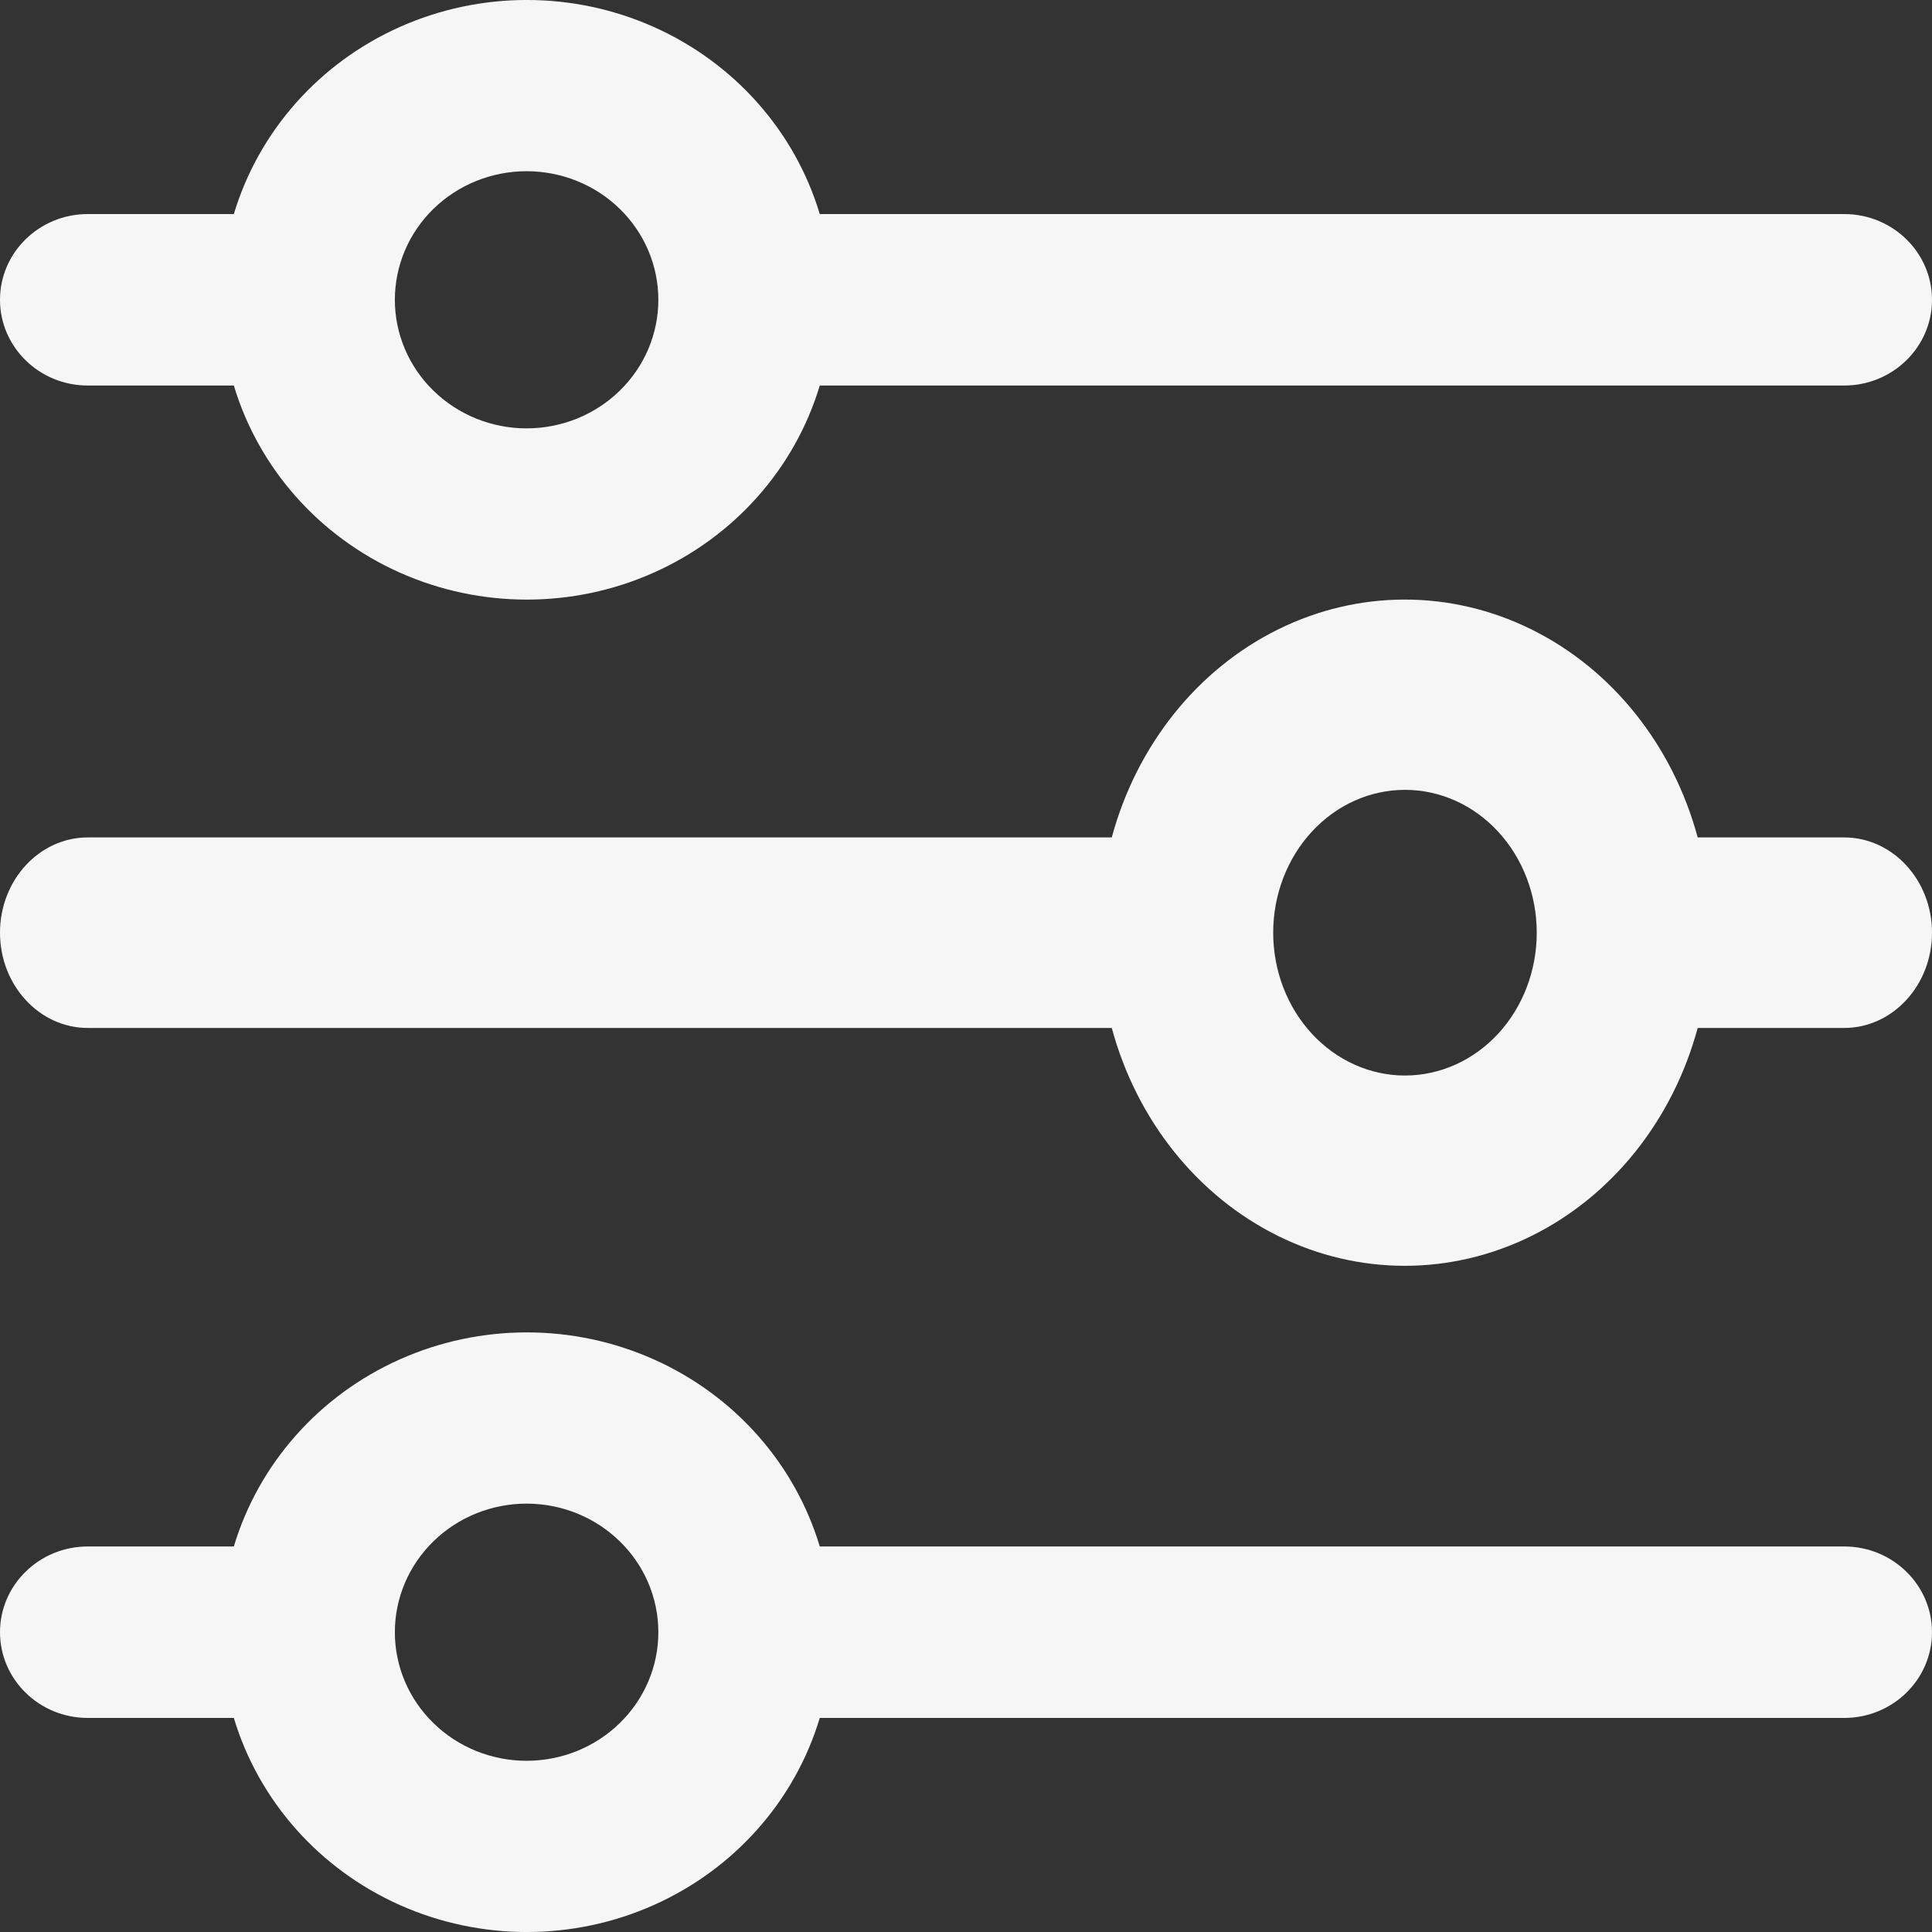
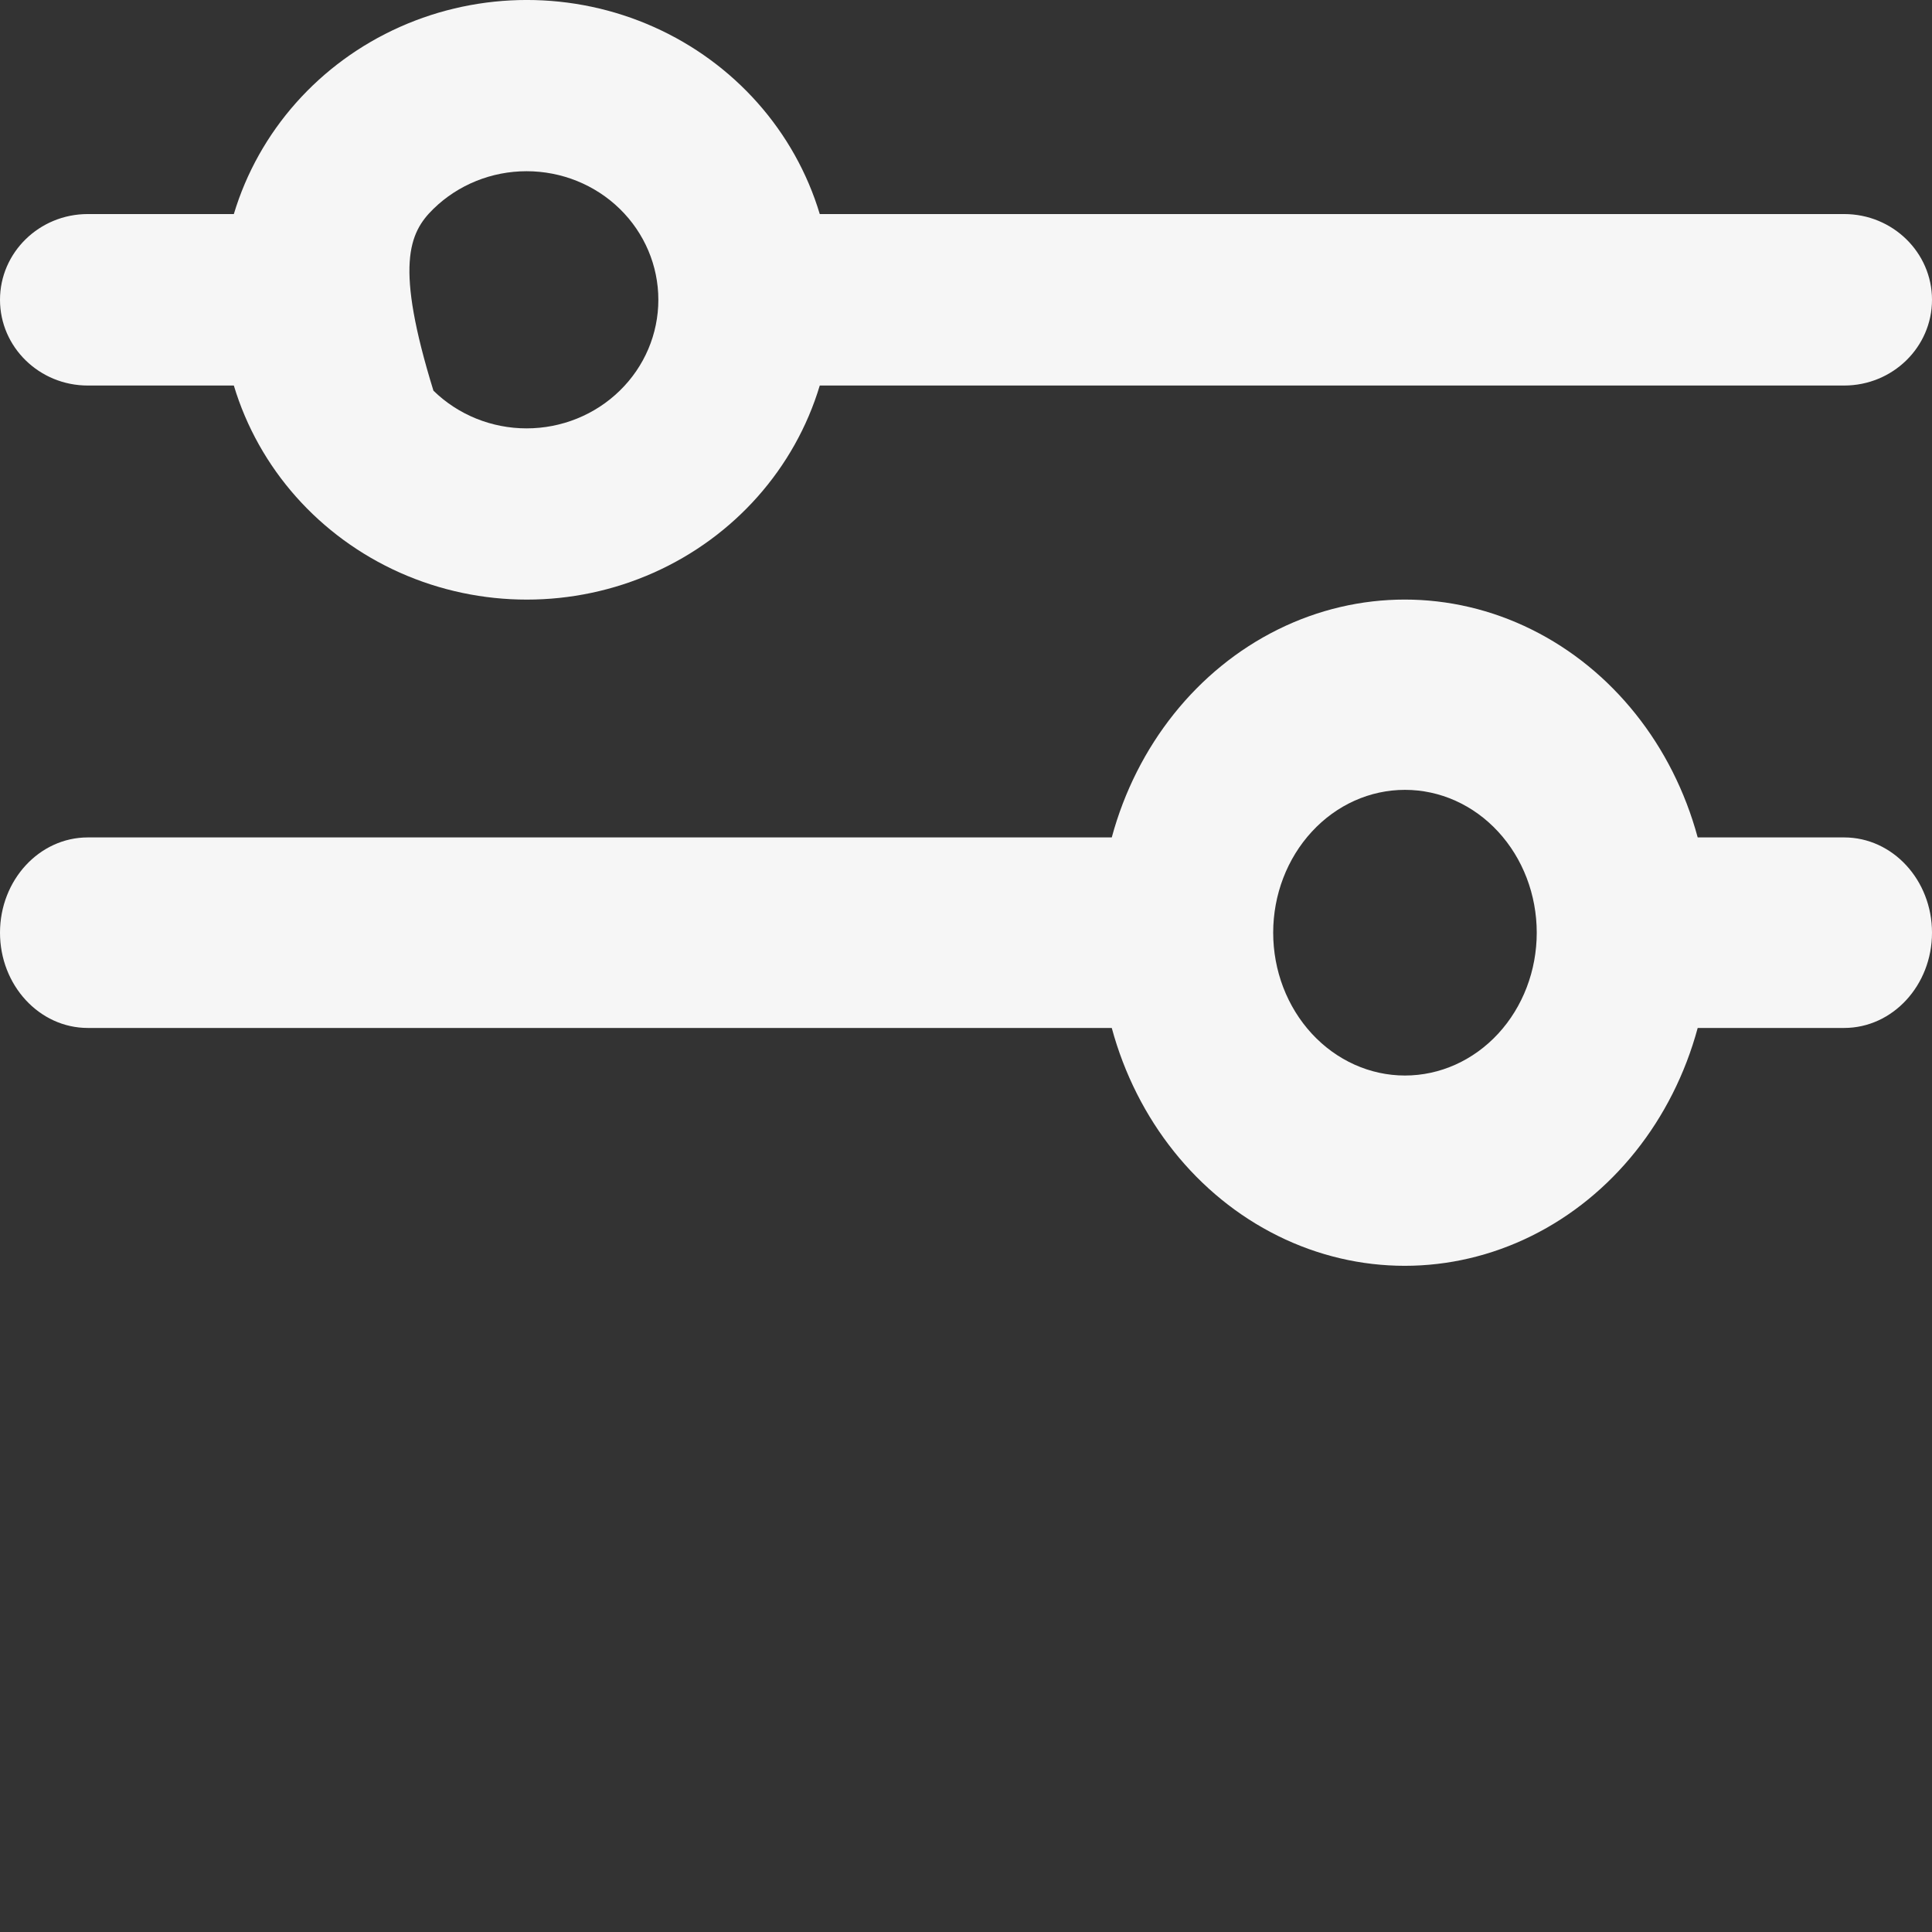
<svg xmlns="http://www.w3.org/2000/svg" width="29" height="29" viewBox="0 0 29 29" fill="none">
  <rect x="0" y="0" width="29" height="29" fill="#333333" stroke="none" />
-   <path d="M27.681 3.213H12.305C11.931 1.968 11.021 0.943 9.812 0.404C8.603 -0.135 7.213 -0.135 6.003 0.404C4.794 0.943 3.884 1.968 3.51 3.213H1.318C0.59 3.213 0 3.79 0 4.5C0 5.21 0.59 5.787 1.318 5.787H3.51C3.884 7.032 4.794 8.057 6.003 8.596C7.213 9.135 8.603 9.135 9.812 8.596C11.021 8.057 11.931 7.032 12.305 5.787H27.681C28.41 5.787 29 5.21 29 4.5C29 3.79 28.41 3.213 27.681 3.213ZM7.904 6.43C7.38 6.43 6.877 6.227 6.506 5.864C6.135 5.503 5.927 5.012 5.927 4.5C5.927 3.988 6.135 3.497 6.506 3.135C6.877 2.773 7.38 2.57 7.904 2.57C8.429 2.57 8.932 2.773 9.303 3.135C9.674 3.497 9.882 3.988 9.882 4.5C9.882 5.012 9.674 5.503 9.303 5.864C8.932 6.227 8.429 6.43 7.904 6.43Z" fill="#F6F6F6" />
-   <path d="M27.681 23.213H12.305C11.931 21.968 11.021 20.943 9.812 20.404C8.603 19.865 7.213 19.865 6.003 20.404C4.794 20.943 3.884 21.968 3.51 23.213H1.318C0.59 23.213 0 23.79 0 24.5C0 25.21 0.59 25.787 1.318 25.787H3.51C3.884 27.032 4.794 28.057 6.003 28.596C7.213 29.135 8.603 29.135 9.812 28.596C11.021 28.057 11.931 27.032 12.305 25.787H27.681C28.41 25.787 29 25.21 29 24.5C29 23.79 28.41 23.213 27.681 23.213ZM7.904 26.43C7.38 26.43 6.877 26.227 6.506 25.864C6.135 25.503 5.927 25.012 5.927 24.5C5.927 23.988 6.135 23.497 6.506 23.136C6.877 22.773 7.38 22.57 7.904 22.57C8.429 22.57 8.932 22.773 9.303 23.136C9.674 23.497 9.882 23.988 9.882 24.5C9.882 25.012 9.674 25.503 9.303 25.864C8.932 26.227 8.429 26.43 7.904 26.43Z" fill="#F6F6F6" />
+   <path d="M27.681 3.213H12.305C11.931 1.968 11.021 0.943 9.812 0.404C8.603 -0.135 7.213 -0.135 6.003 0.404C4.794 0.943 3.884 1.968 3.51 3.213H1.318C0.59 3.213 0 3.79 0 4.5C0 5.21 0.59 5.787 1.318 5.787H3.51C3.884 7.032 4.794 8.057 6.003 8.596C7.213 9.135 8.603 9.135 9.812 8.596C11.021 8.057 11.931 7.032 12.305 5.787H27.681C28.41 5.787 29 5.21 29 4.5C29 3.79 28.41 3.213 27.681 3.213ZM7.904 6.43C7.38 6.43 6.877 6.227 6.506 5.864C5.927 3.988 6.135 3.497 6.506 3.135C6.877 2.773 7.38 2.57 7.904 2.57C8.429 2.57 8.932 2.773 9.303 3.135C9.674 3.497 9.882 3.988 9.882 4.5C9.882 5.012 9.674 5.503 9.303 5.864C8.932 6.227 8.429 6.43 7.904 6.43Z" fill="#F6F6F6" />
  <path d="M27.681 12.57H25.483C25.109 11.187 24.2 10.048 22.99 9.449C21.781 8.85 20.391 8.85 19.182 9.449C17.972 10.048 17.062 11.187 16.688 12.57H1.318C0.59 12.57 0 13.211 0 14C0 14.789 0.59 15.43 1.318 15.43H16.688C17.062 16.813 17.972 17.952 19.182 18.551C20.391 19.15 21.781 19.15 22.99 18.551C24.2 17.952 25.109 16.813 25.483 15.43H27.681C28.41 15.43 29 14.789 29 14C29 13.211 28.41 12.57 27.681 12.57ZM21.089 16.144C20.565 16.144 20.062 15.918 19.691 15.516C19.32 15.114 19.111 14.569 19.111 14C19.111 13.431 19.32 12.886 19.691 12.484C20.062 12.081 20.564 11.856 21.089 11.856C21.614 11.856 22.117 12.081 22.488 12.484C22.859 12.886 23.067 13.431 23.067 14C23.067 14.569 22.859 15.114 22.488 15.516C22.117 15.918 21.614 16.144 21.089 16.144Z" fill="#F6F6F6" />
</svg>